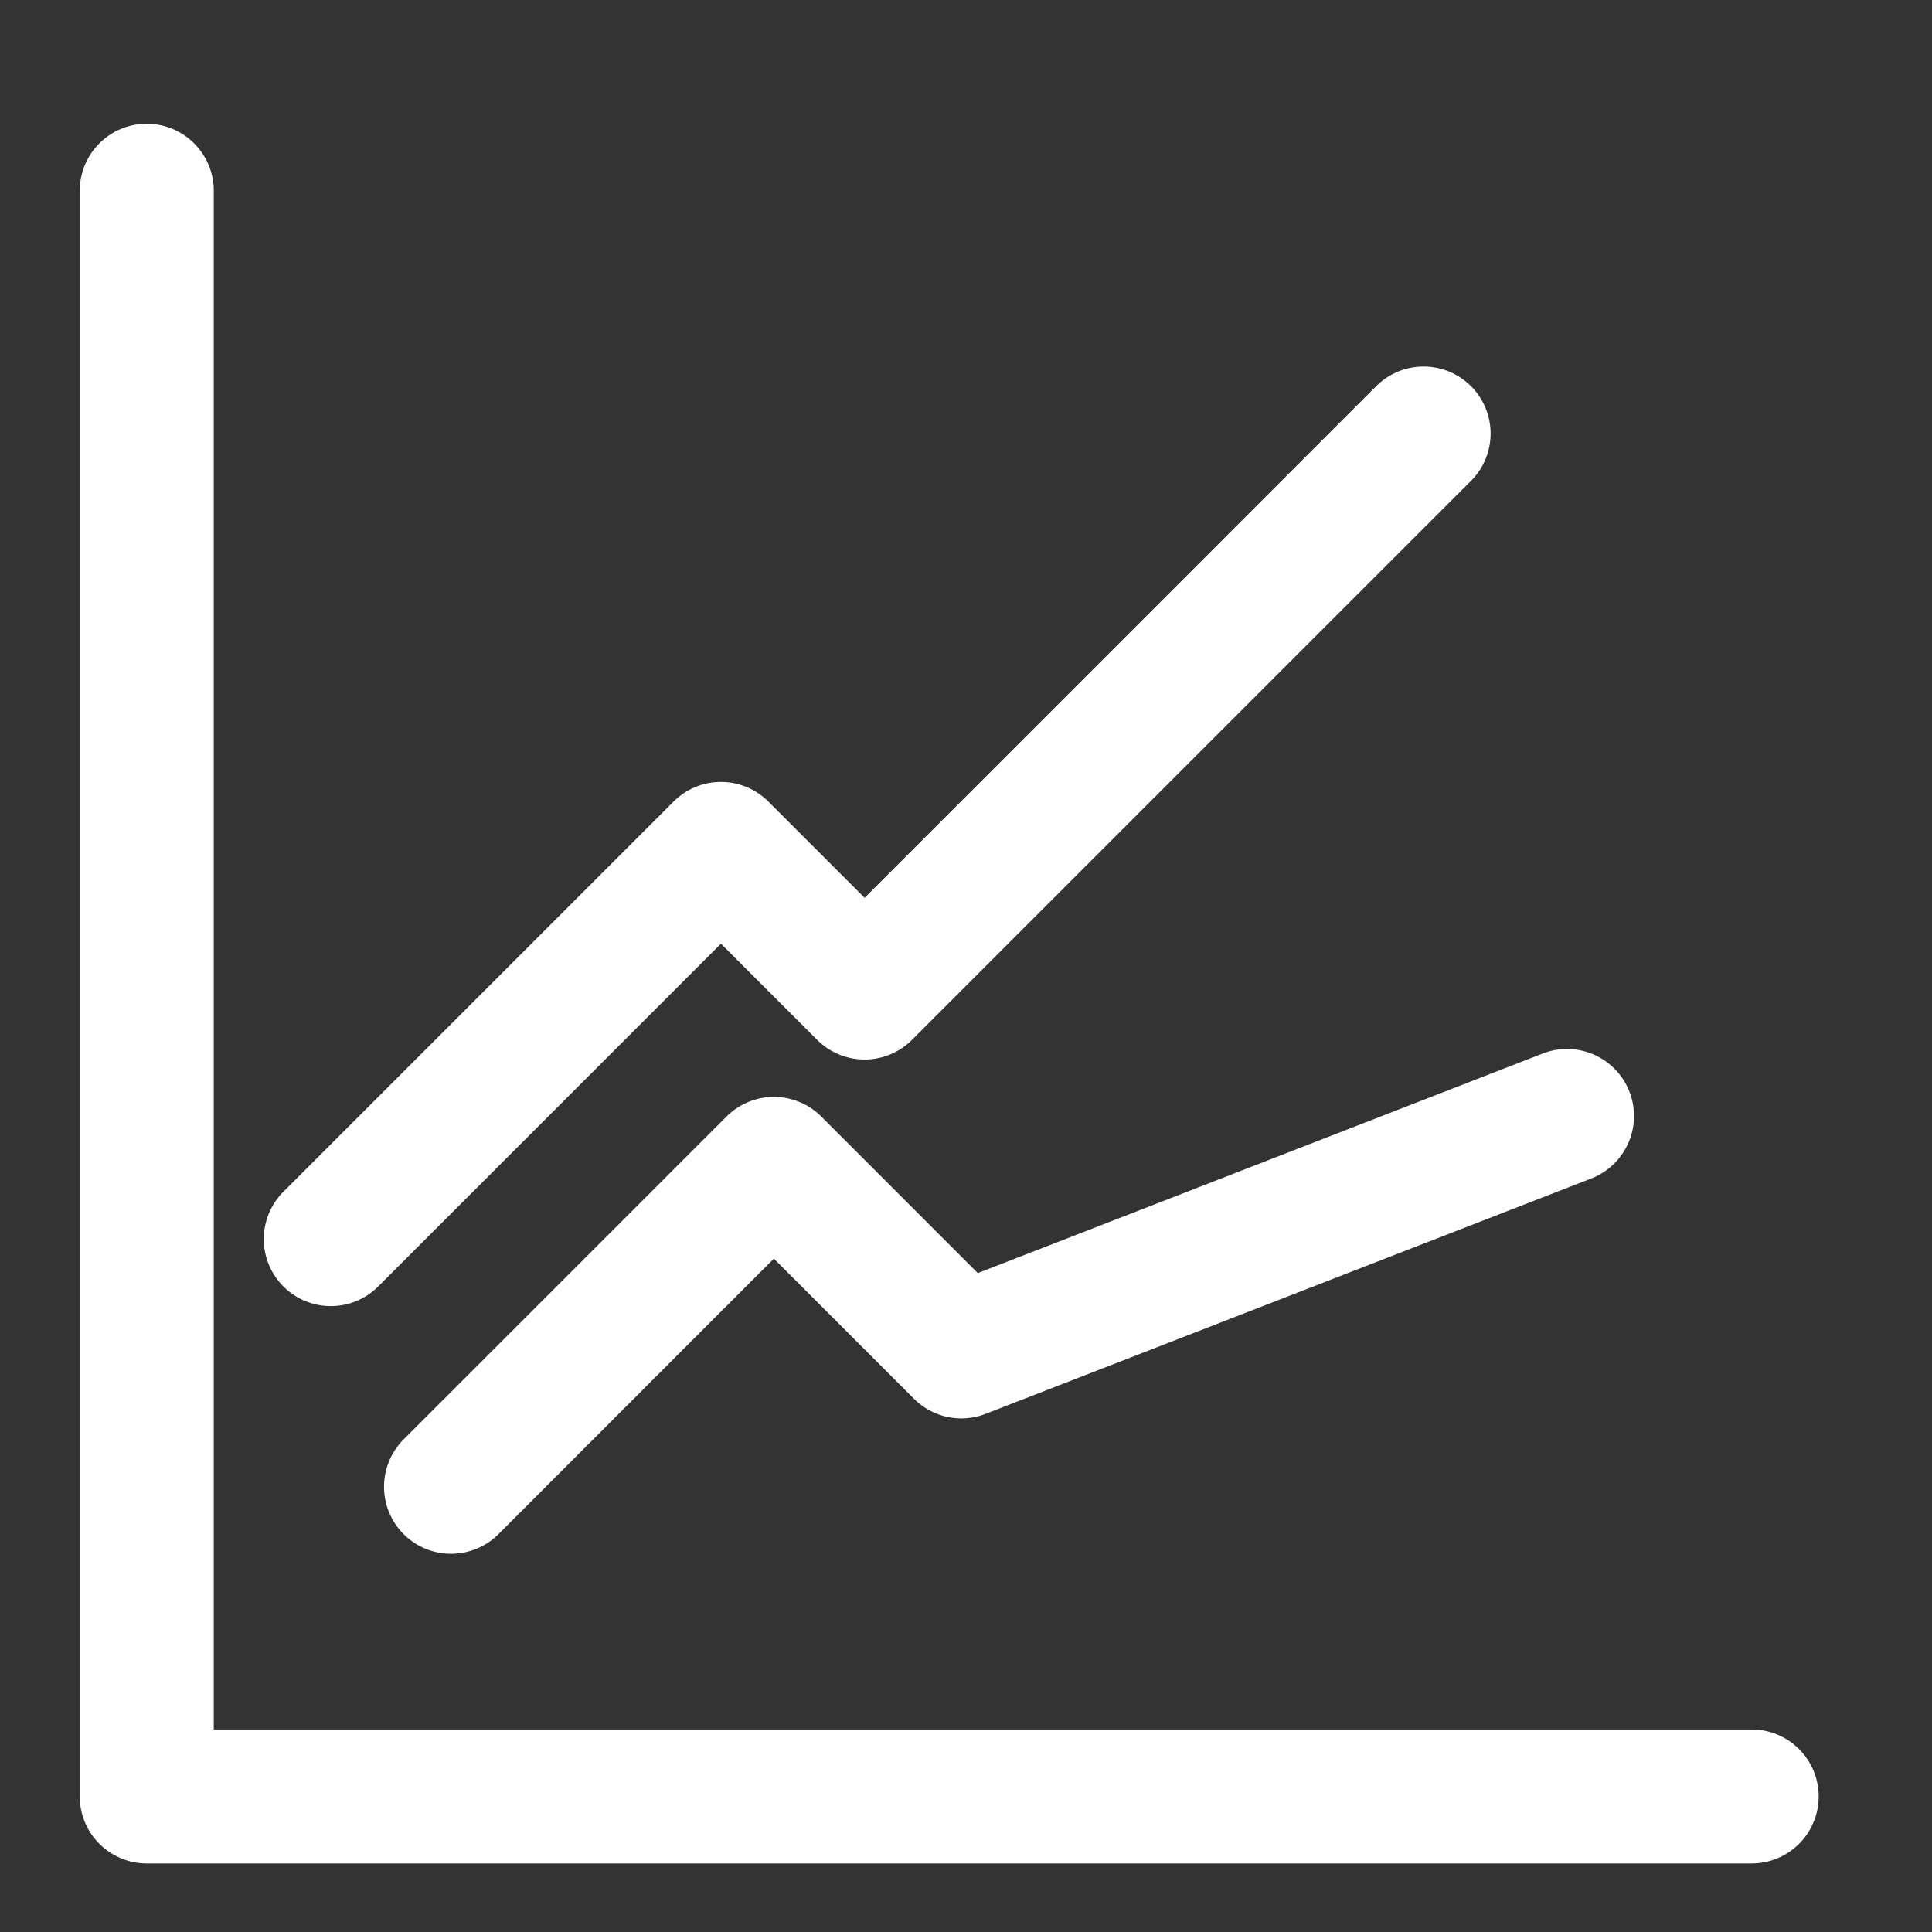
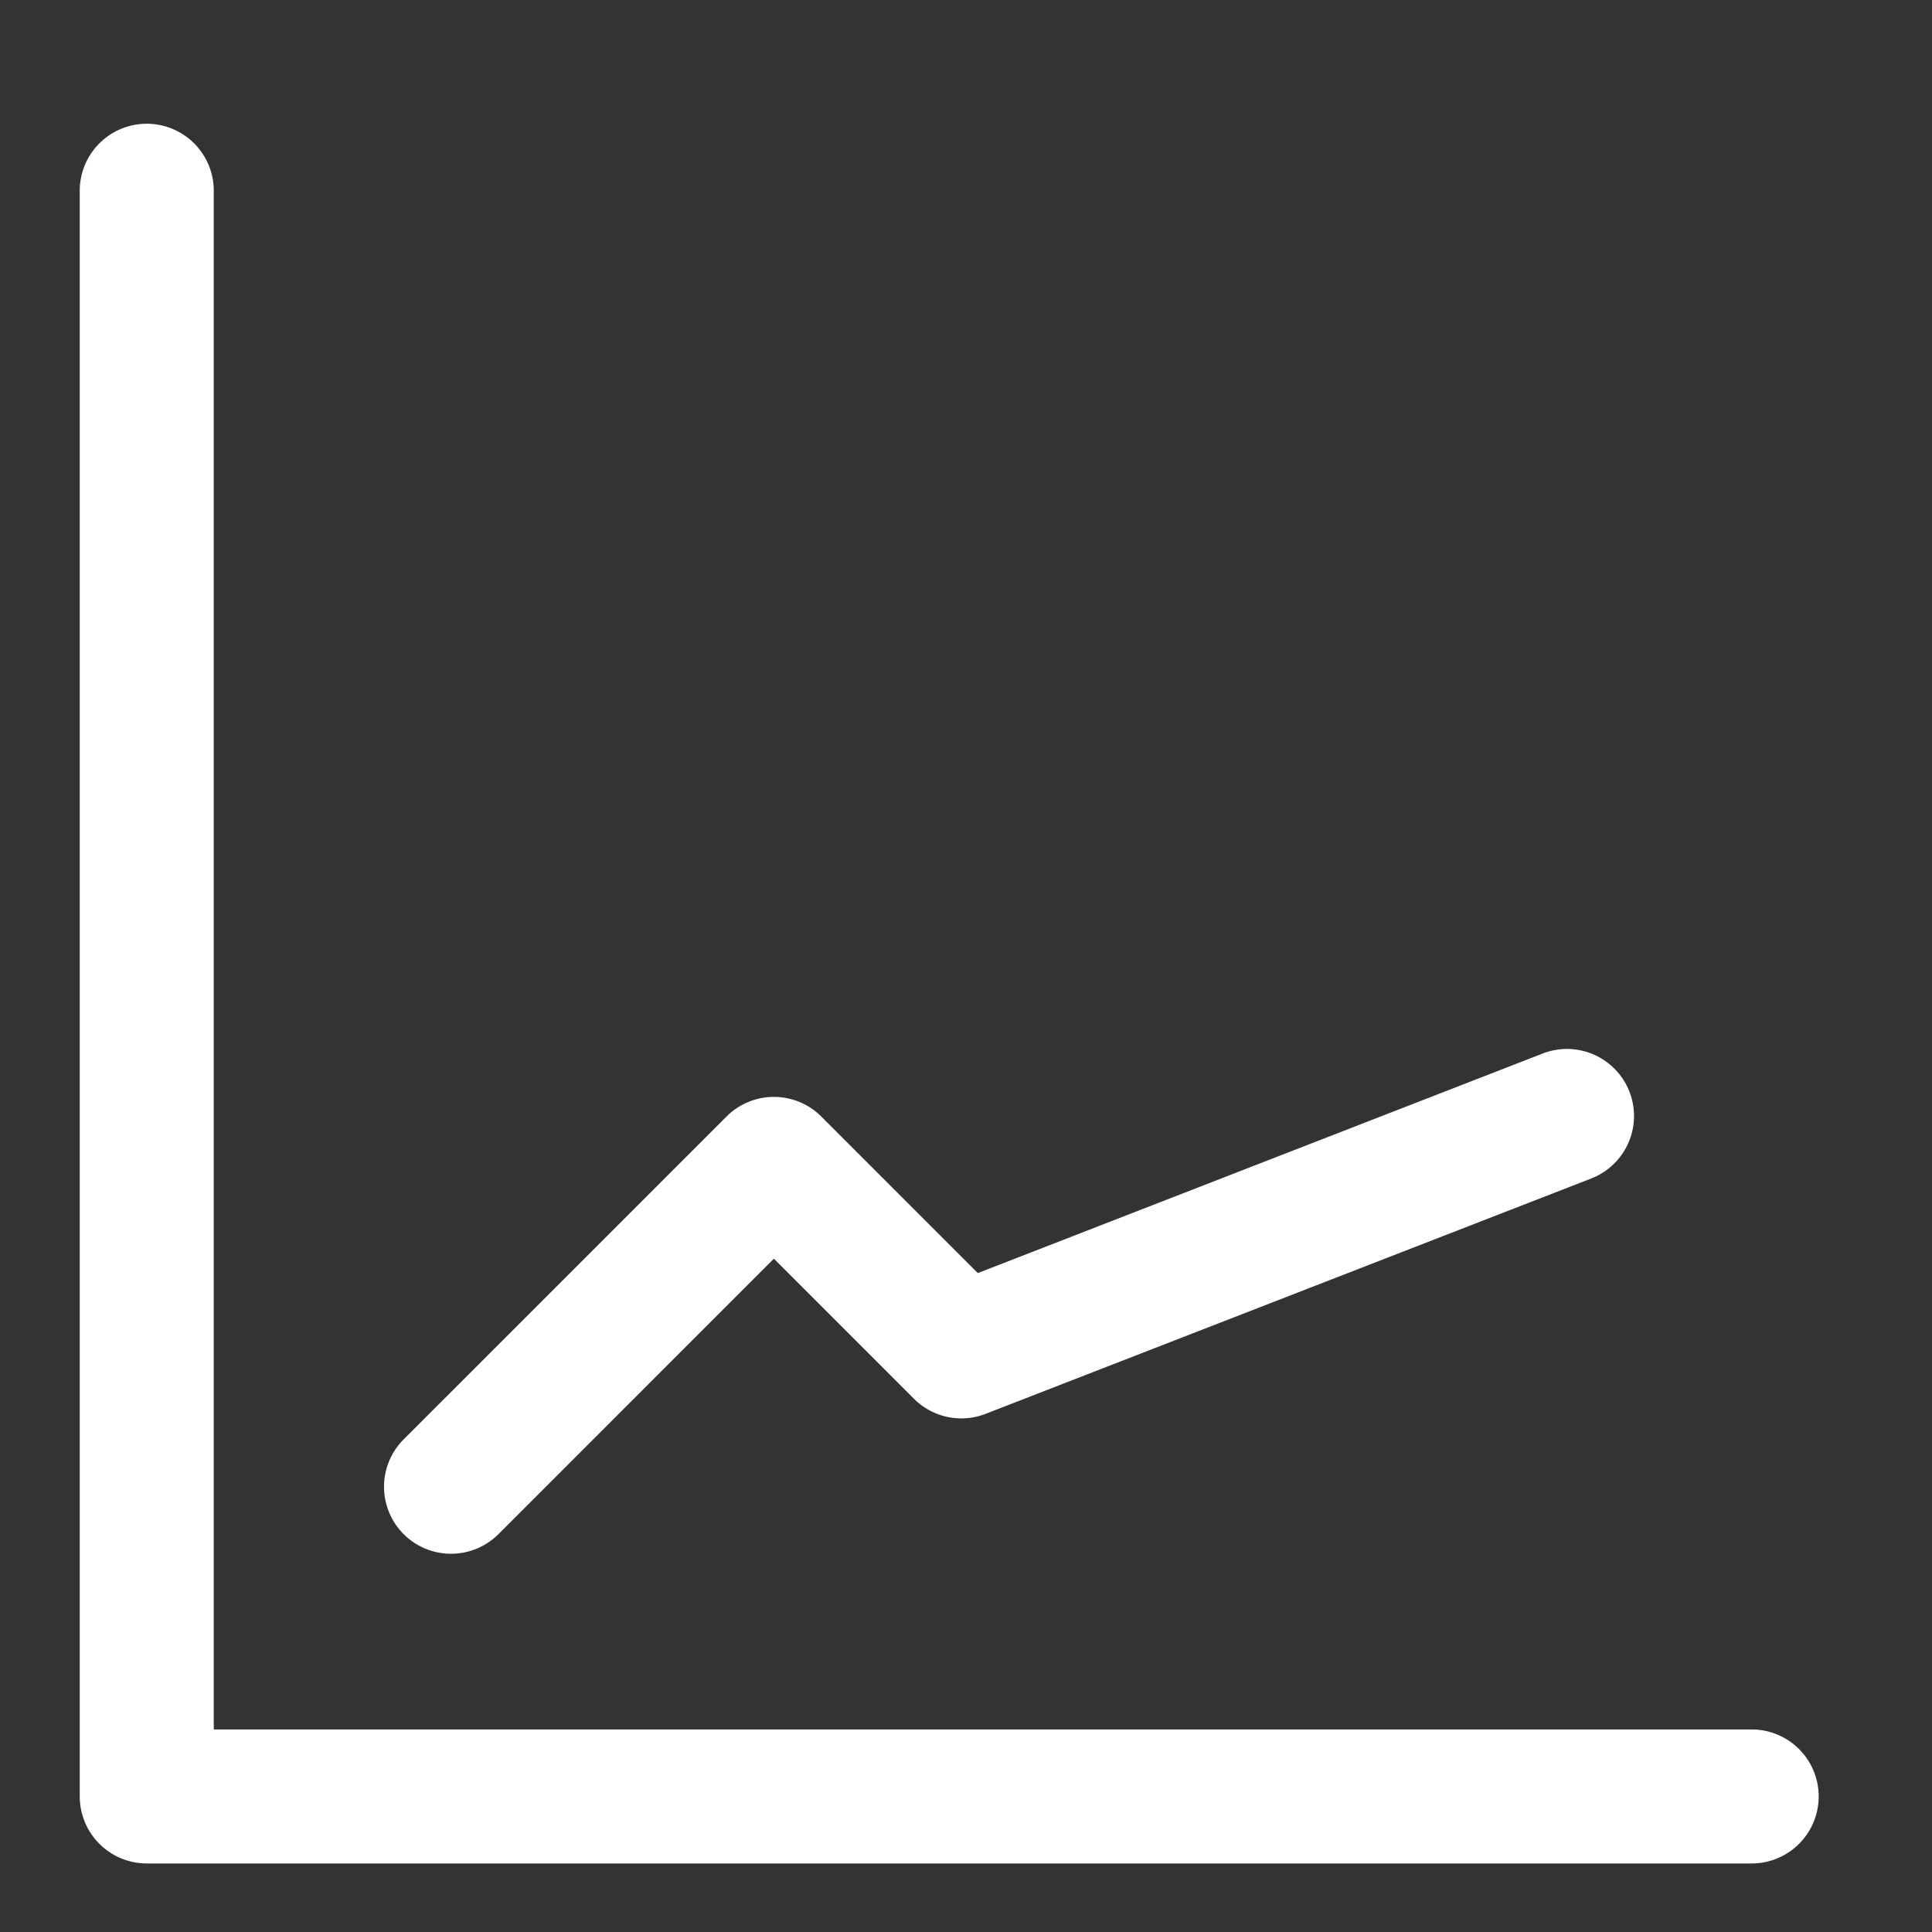
<svg xmlns="http://www.w3.org/2000/svg" id="图层_1" data-name="图层 1" viewBox="0 0 900 900">
  <rect x="0" y="0" width="900" height="900" fill="#333333" stroke="none" />
  <defs>
    <style>.cls-1{fill:#fff;stroke:#fff;stroke-miterlimit:10;stroke-width:30px;}</style>
  </defs>
  <title>[materials]solution-icon</title>
  <path class="cls-1" d="M210.14,708.8a16.21,16.21,0,0,1-11.5-27.67l150.41-150.4a16.21,16.21,0,0,1,22.93,0l79.83,79.85L724.08,504.75A16.21,16.21,0,1,1,735.83,535L453.71,644.64A16.22,16.22,0,0,1,436.37,641L360.5,565.12,221.59,704.06a16.3,16.3,0,0,1-11.42,4.74Z" />
  <path class="cls-1" d="M68.36,853.07a16.23,16.23,0,0,1-16.21-16.21V89.27a16.22,16.22,0,1,1,32.43,0V820.65H816a16.21,16.21,0,0,1,0,32.42Z" />
-   <path class="cls-1" d="M154.11,593.43a16.21,16.21,0,0,1-11.47-27.68L324.4,384a16.18,16.18,0,0,1,22.91,0l55.46,55.45L651.7,190.5a16.21,16.21,0,1,1,22.93,22.92L414.22,473.82a16.24,16.24,0,0,1-22.93,0l-55.45-55.43L165.57,588.69A16.14,16.14,0,0,1,154.11,593.43Z" />
</svg>